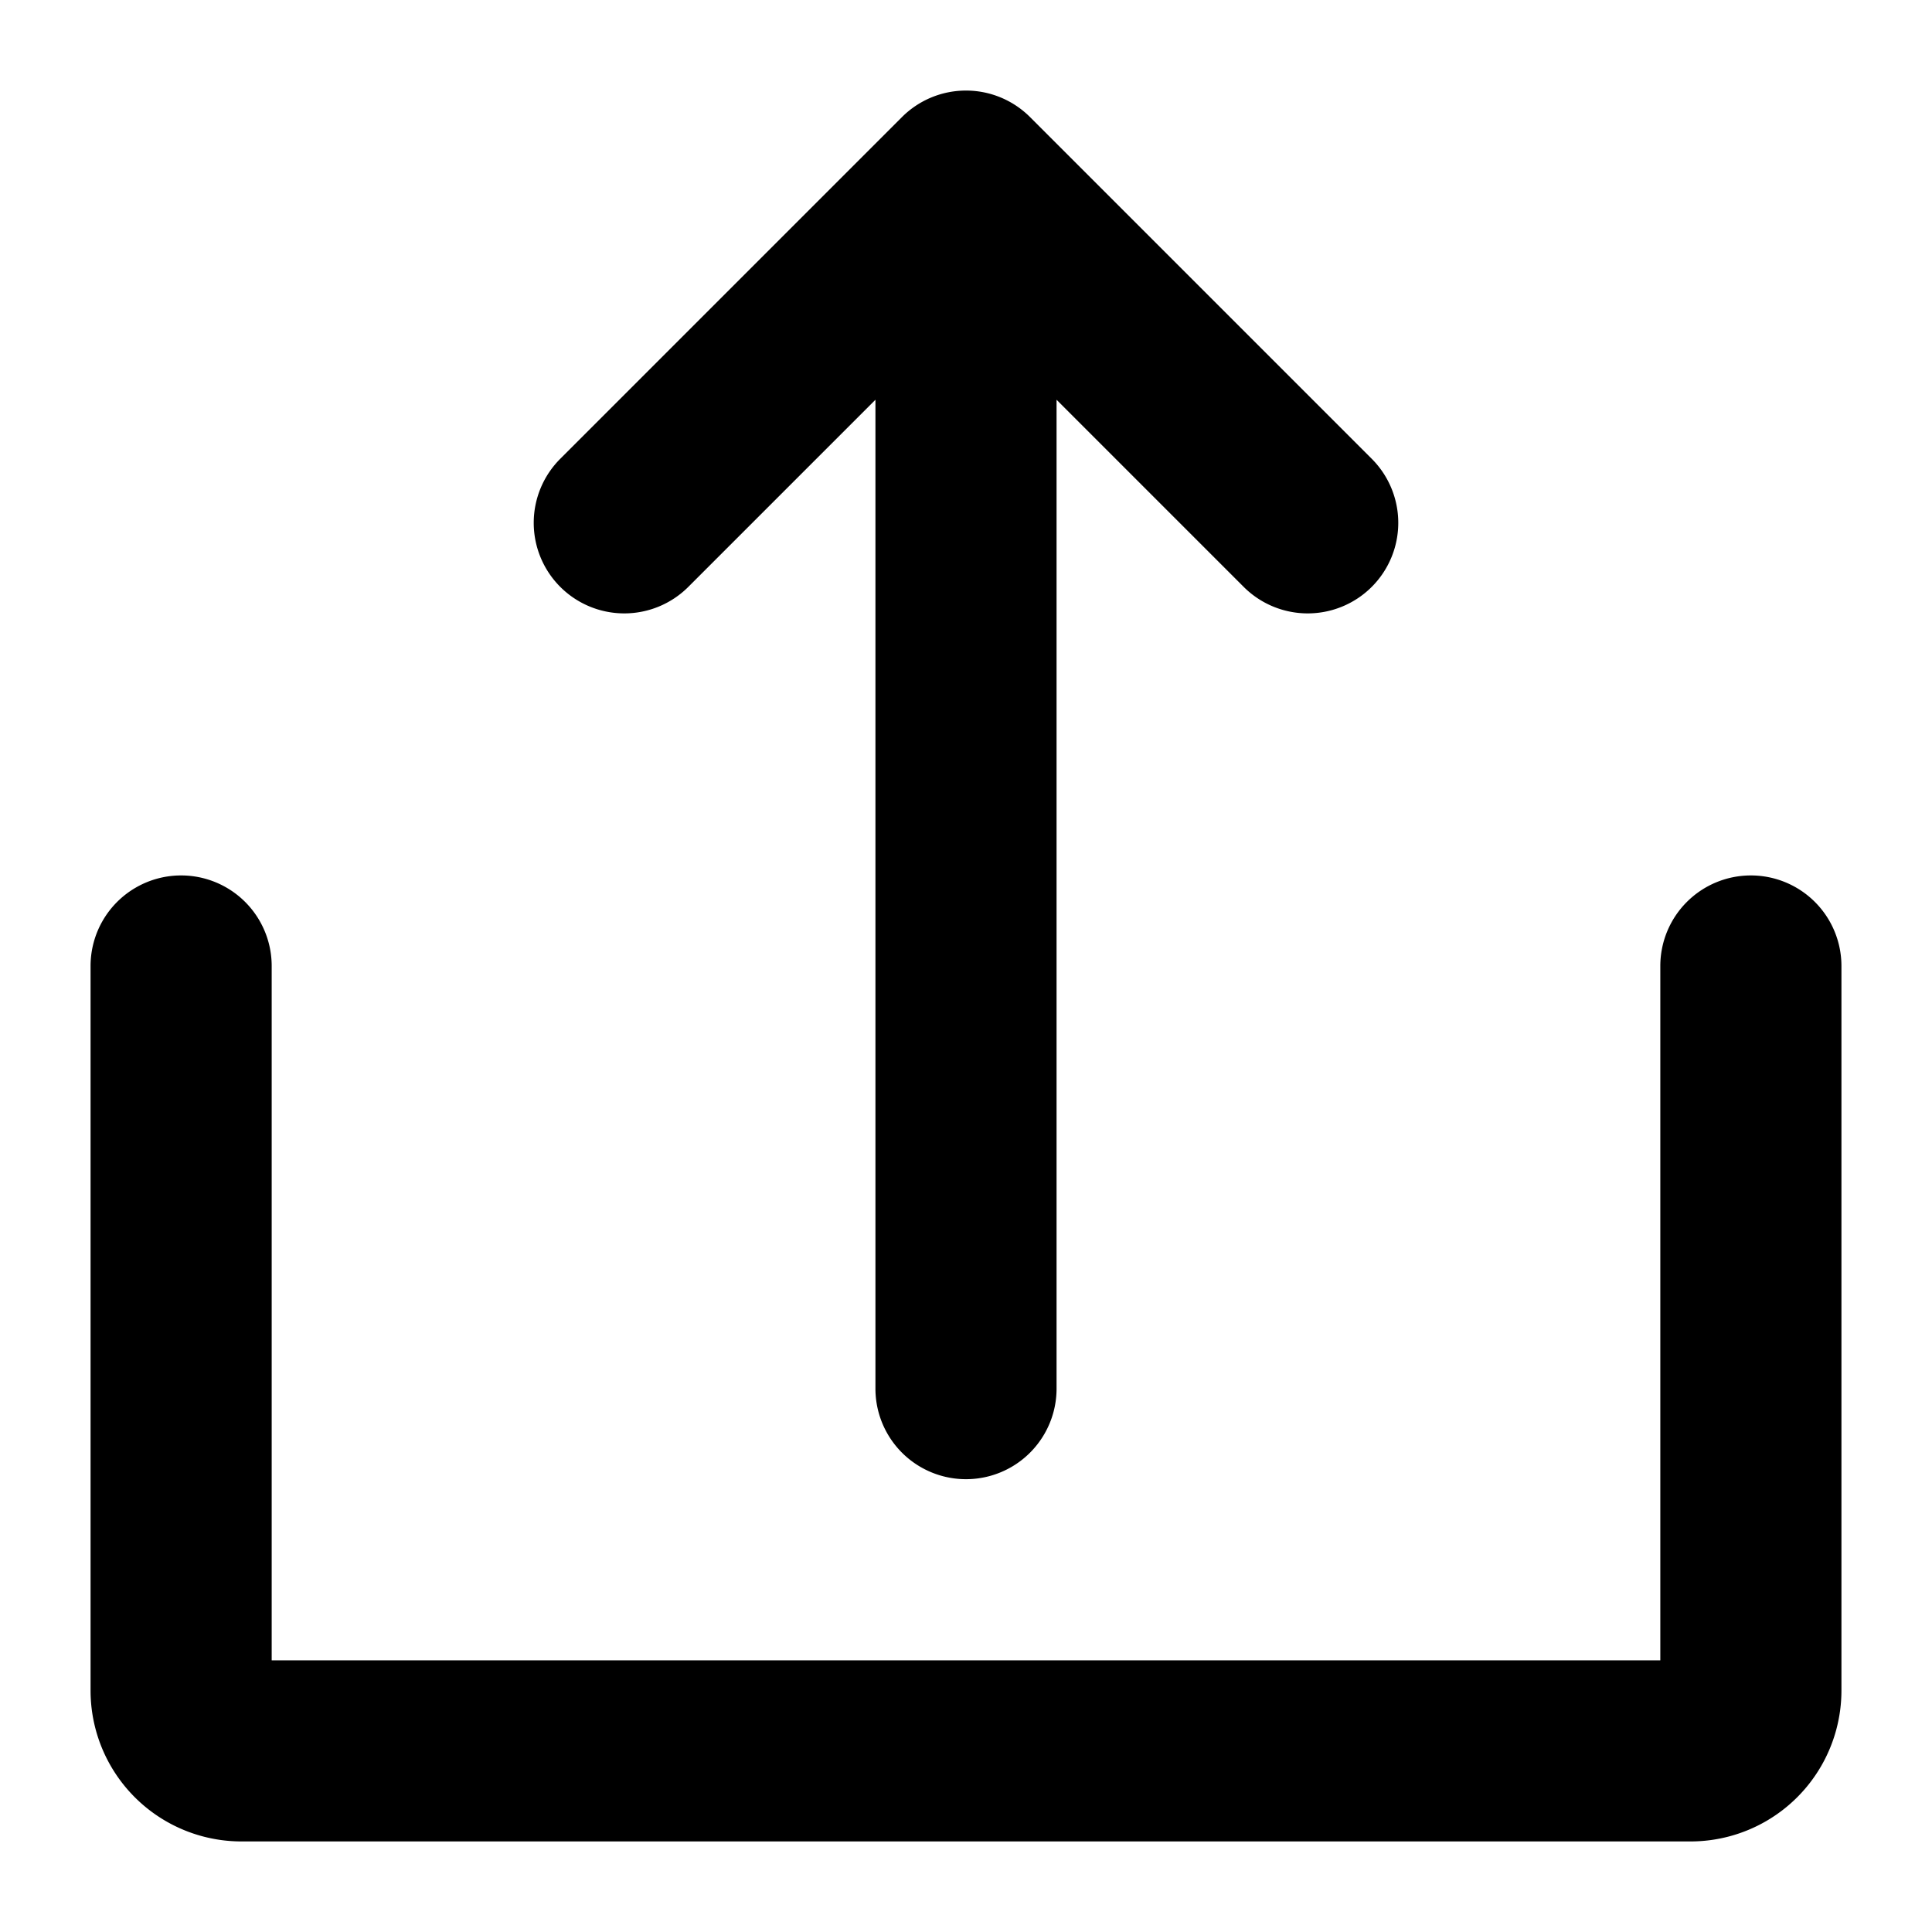
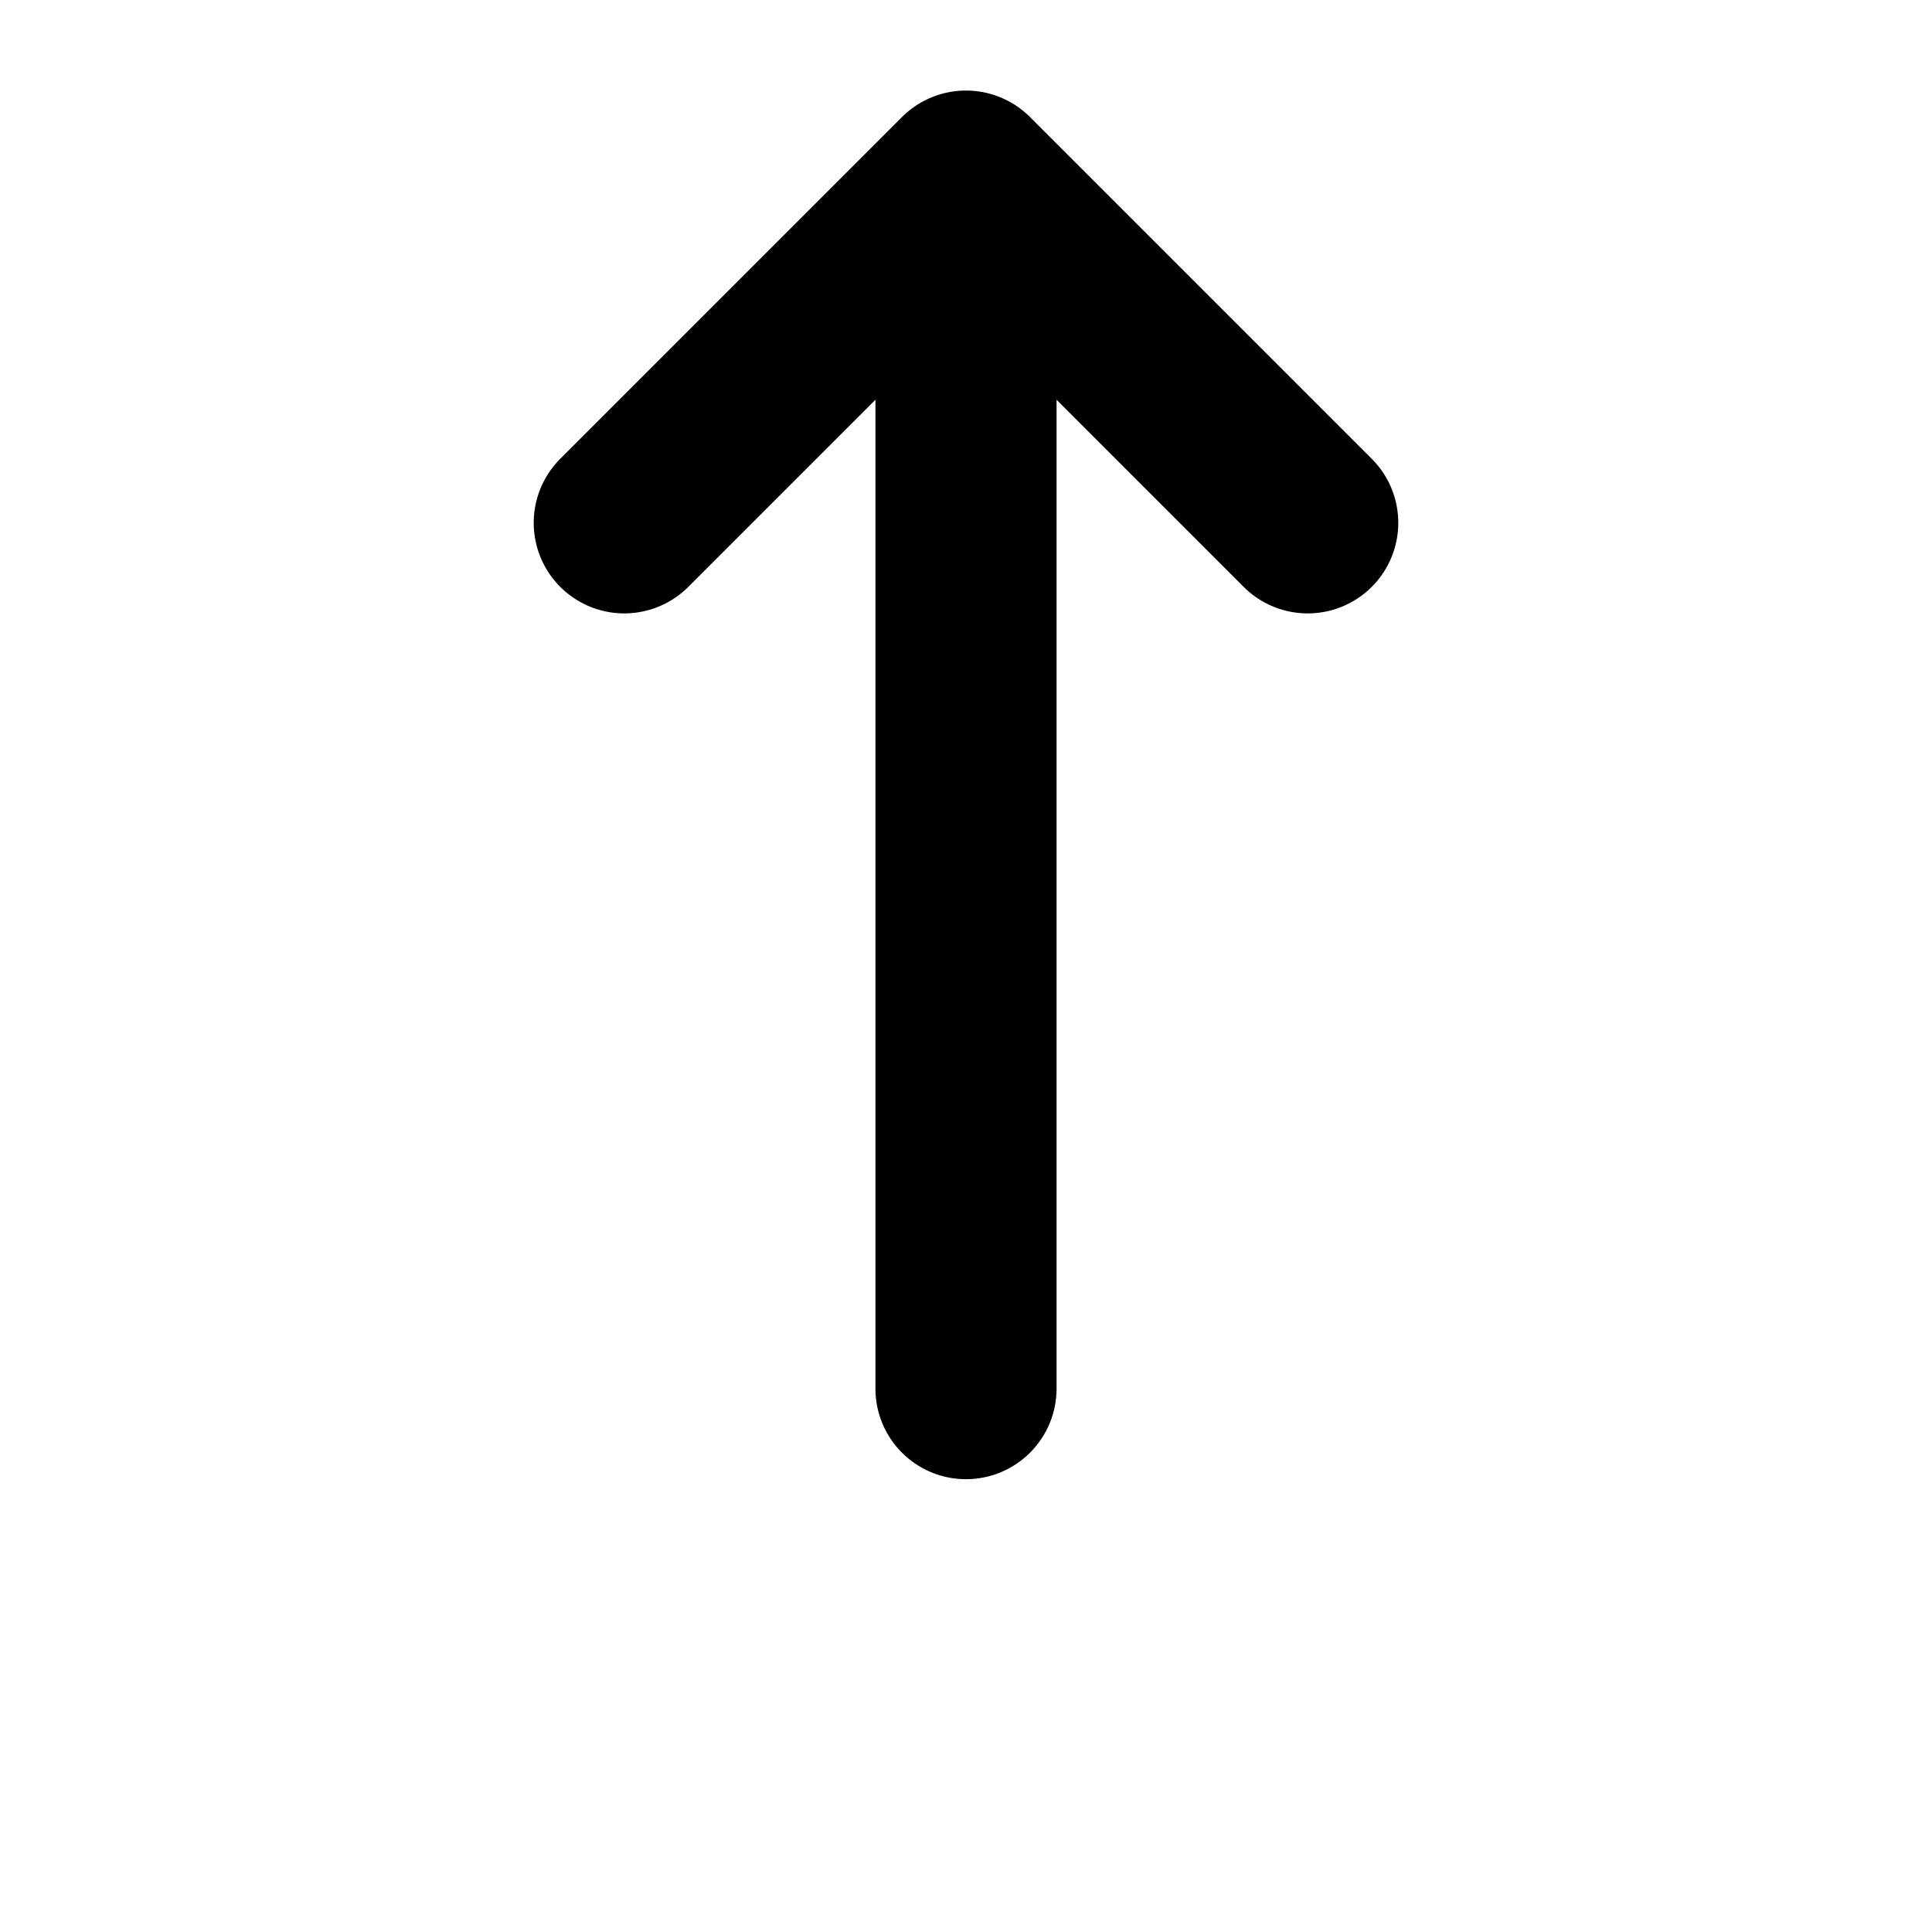
<svg xmlns="http://www.w3.org/2000/svg" viewBox="0 0 512 512">
  <path d="M182.461 155.48L232 105.941V368a24 24 0 0048 0V105.941l49.539 49.539a24 24 0 1033.941-33.941l-90.509-90.51a24 24 0 00-33.942 0l-90.509 90.51a24 24 0 1033.941 33.941z" />
-   <path d="M464 232a24 24 0 00-24 24v184H72V256a24 24 0 00-48 0v192a40 40 0 0040 40h384a40 40 0 0040-40V256a24 24 0 00-24-24z" />
</svg>